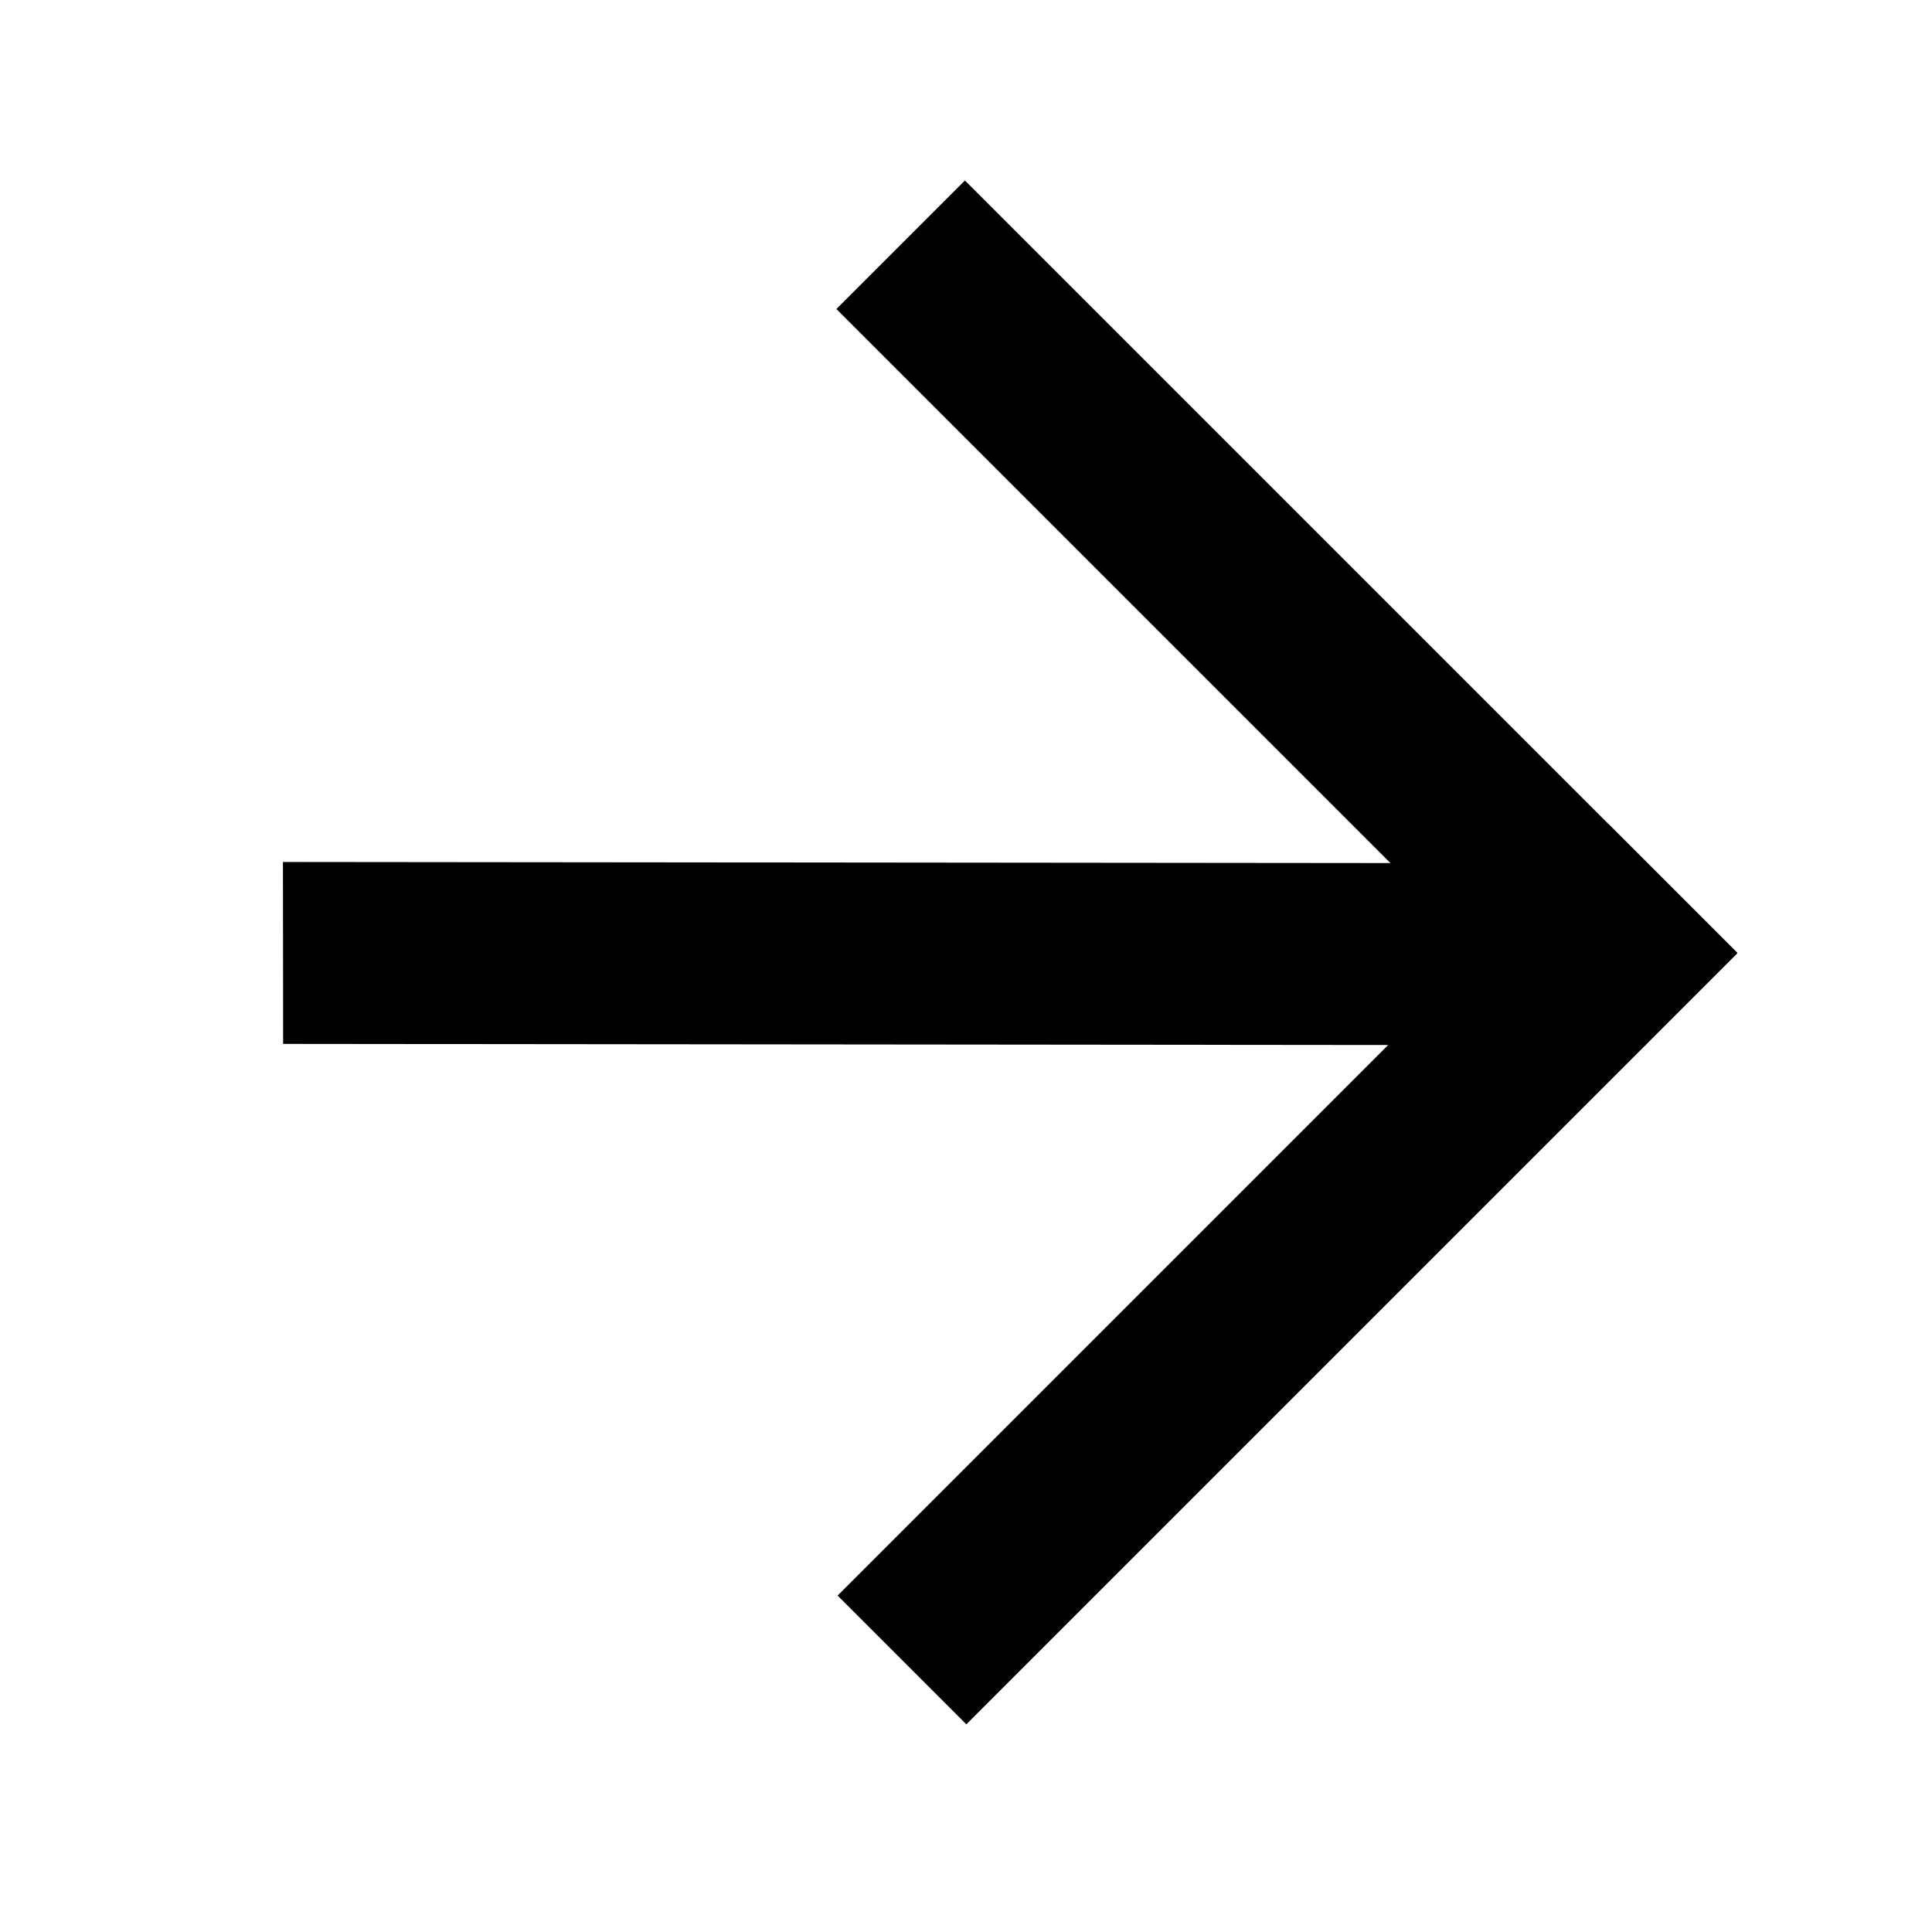
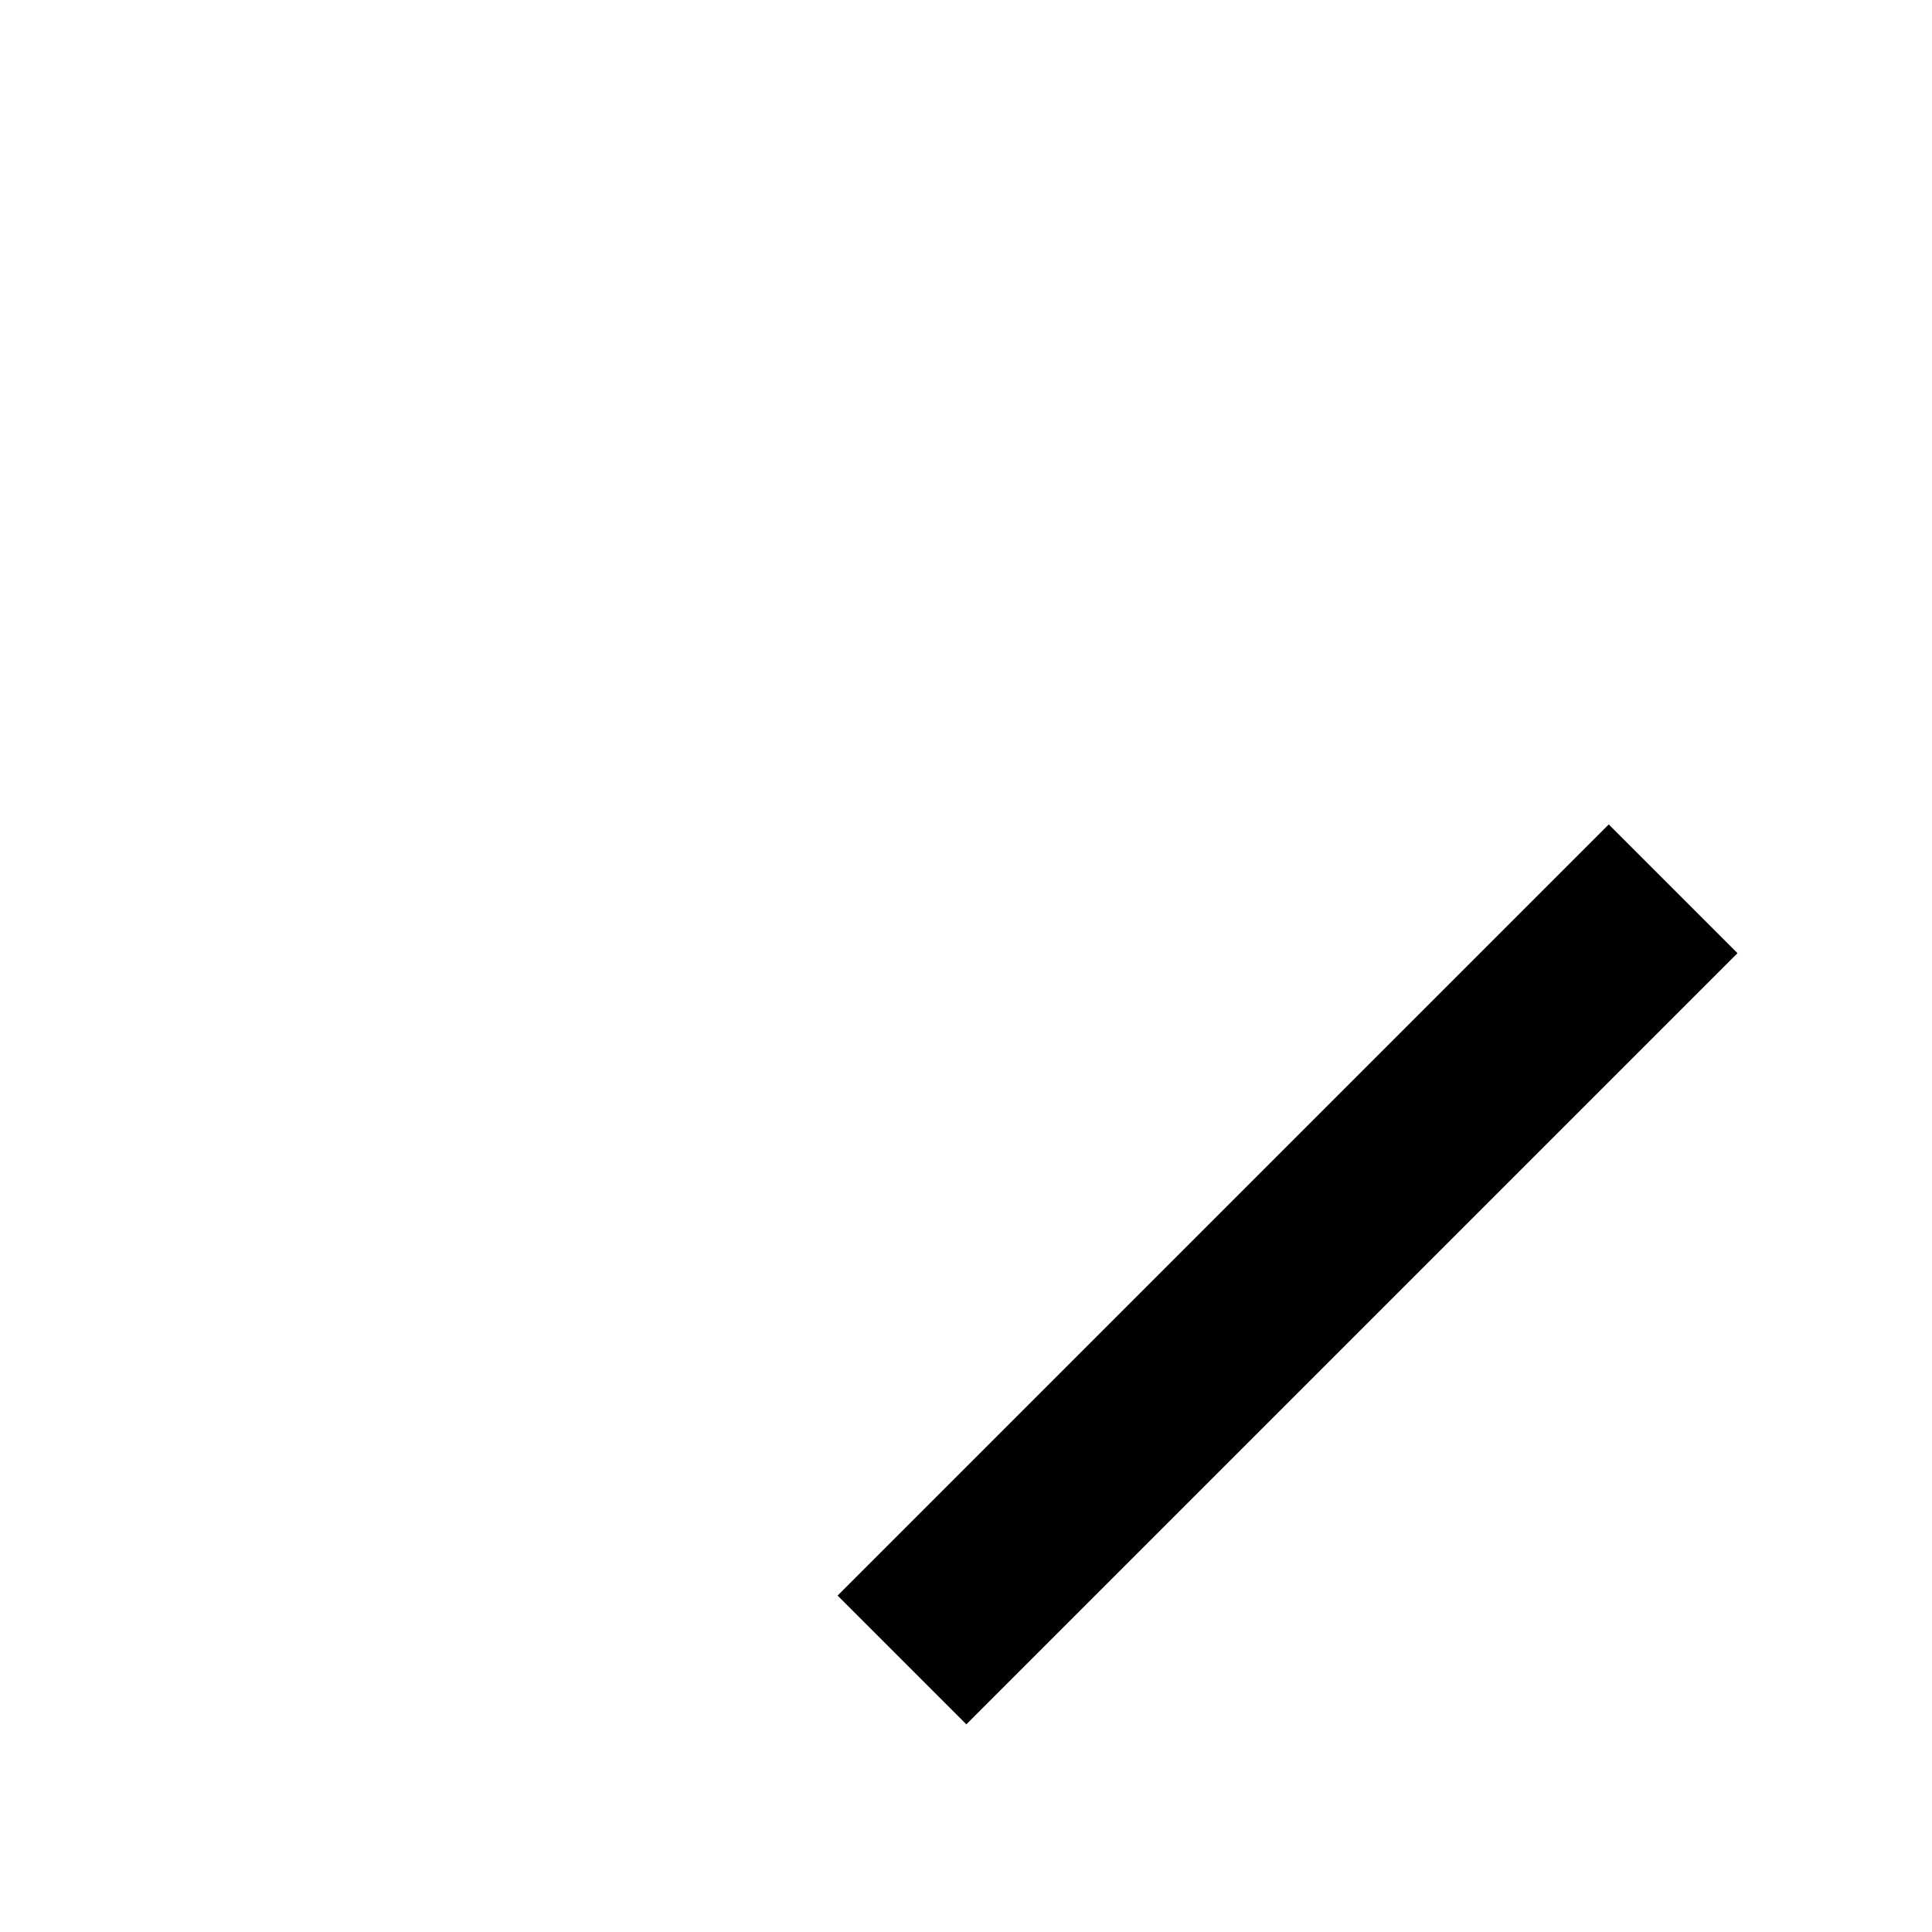
<svg xmlns="http://www.w3.org/2000/svg" width="25" height="25" viewBox="0 0 25 25" fill="none">
-   <rect x="12.486" y="3.167" width="12.956" height="1.176" transform="rotate(45 12.486 3.167)" fill="#222222" stroke="black" stroke-width="1.176" />
  <rect x="21.65" y="12.334" width="12.934" height="1.178" transform="rotate(135 21.65 12.334)" fill="#222222" stroke="black" stroke-width="1.178" />
-   <rect x="-0.589" y="-0.589" width="16.455" height="1.177" transform="matrix(-1 -0.001 -0.001 -1 20.117 12.347)" fill="#222222" stroke="black" stroke-width="1.177" />
</svg>